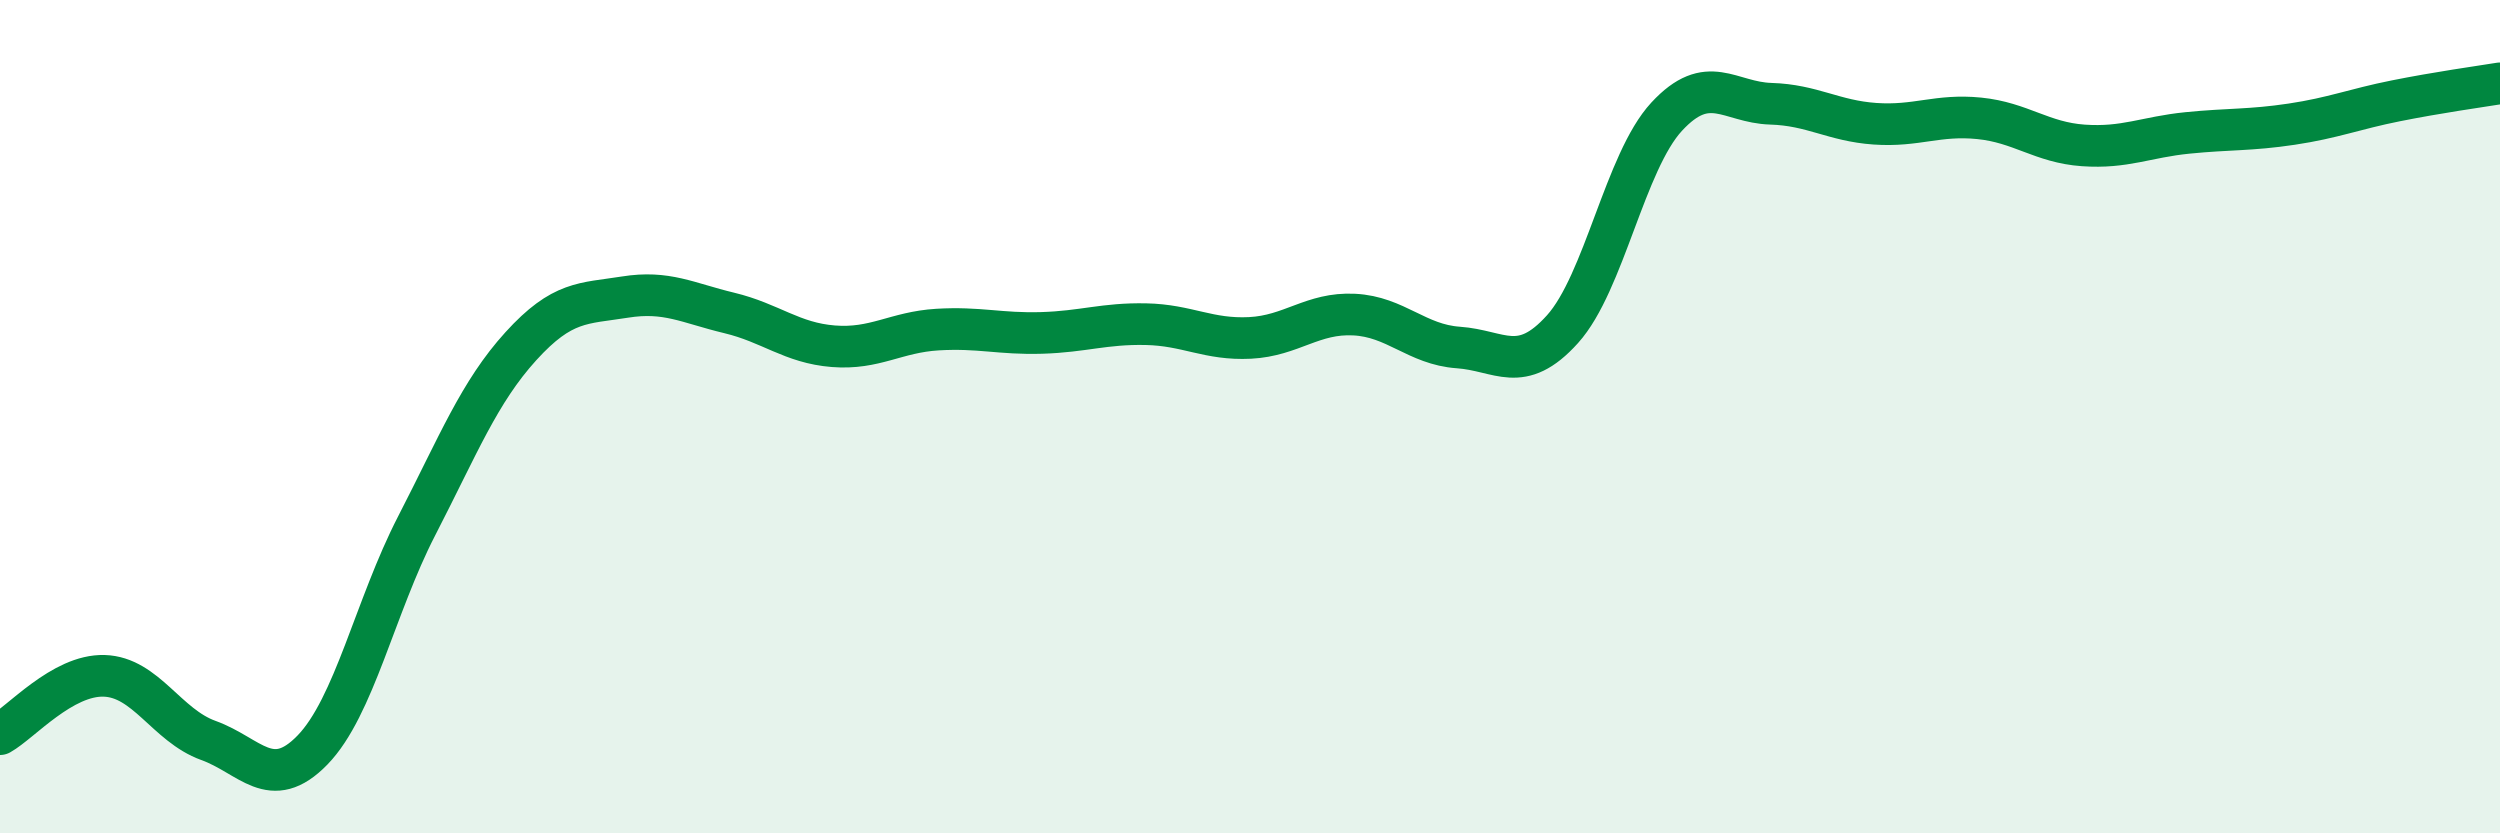
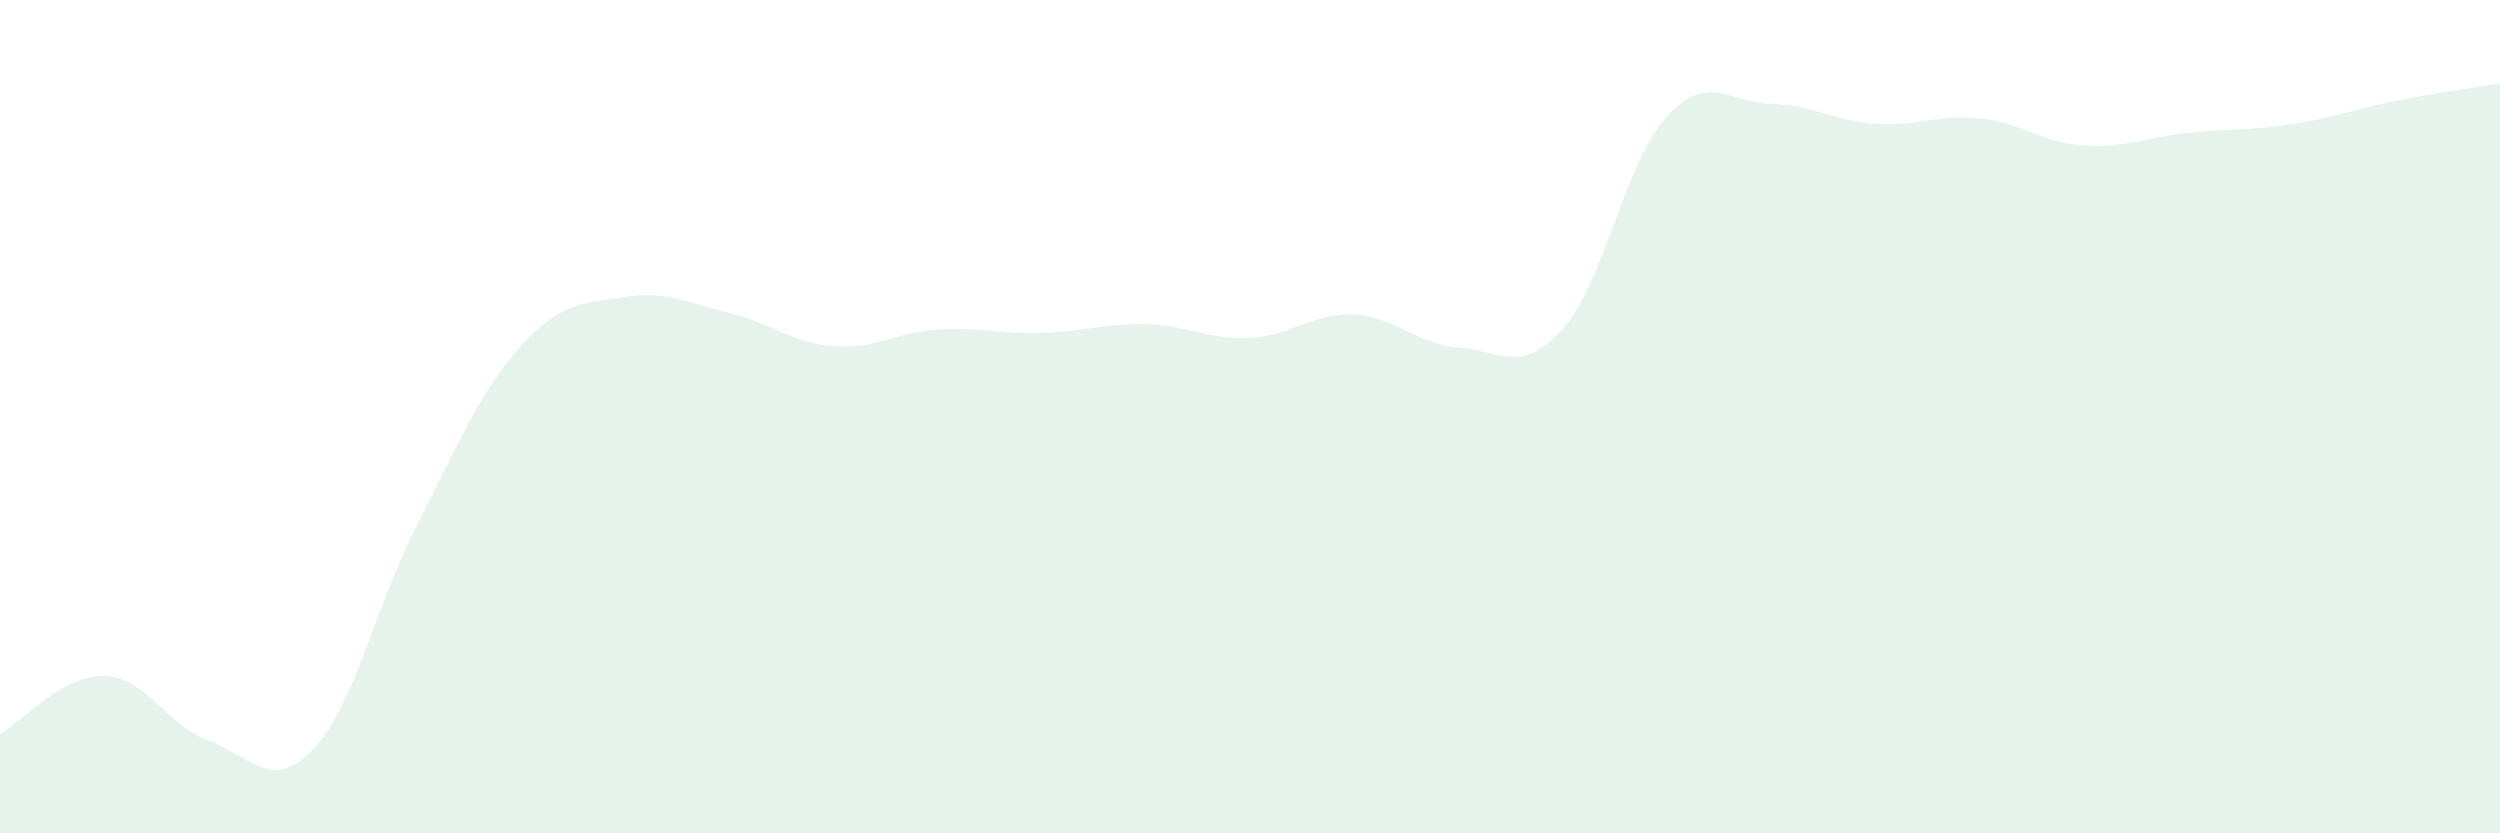
<svg xmlns="http://www.w3.org/2000/svg" width="60" height="20" viewBox="0 0 60 20">
  <path d="M 0,17.62 C 0.5,17.34 1.5,16.19 2.5,16.22 C 3.5,16.25 4,17.41 5,17.77 C 6,18.13 6.5,19.03 7.5,18 C 8.5,16.97 9,14.56 10,12.62 C 11,10.68 11.5,9.41 12.5,8.31 C 13.5,7.21 14,7.29 15,7.13 C 16,6.97 16.5,7.27 17.5,7.51 C 18.5,7.75 19,8.23 20,8.31 C 21,8.39 21.5,7.97 22.5,7.91 C 23.5,7.85 24,8.02 25,7.99 C 26,7.96 26.5,7.76 27.5,7.78 C 28.5,7.8 29,8.16 30,8.11 C 31,8.06 31.5,7.5 32.5,7.55 C 33.5,7.6 34,8.27 35,8.34 C 36,8.41 36.5,9.01 37.5,7.9 C 38.5,6.79 39,3.88 40,2.8 C 41,1.72 41.5,2.46 42.5,2.49 C 43.5,2.52 44,2.9 45,2.97 C 46,3.04 46.5,2.74 47.5,2.84 C 48.5,2.94 49,3.42 50,3.49 C 51,3.56 51.5,3.29 52.5,3.19 C 53.5,3.09 54,3.13 55,2.98 C 56,2.83 56.5,2.62 57.5,2.42 C 58.5,2.22 59.5,2.08 60,2L60 20L0 20Z" fill="#008740" opacity="0.1" stroke-linecap="round" stroke-linejoin="round" />
-   <path d="M 0,17.62 C 0.5,17.34 1.5,16.19 2.5,16.22 C 3.5,16.25 4,17.41 5,17.77 C 6,18.13 6.5,19.03 7.5,18 C 8.5,16.97 9,14.56 10,12.62 C 11,10.68 11.5,9.41 12.5,8.31 C 13.5,7.21 14,7.29 15,7.13 C 16,6.97 16.5,7.27 17.5,7.51 C 18.5,7.75 19,8.23 20,8.31 C 21,8.39 21.5,7.97 22.5,7.91 C 23.5,7.85 24,8.02 25,7.99 C 26,7.96 26.5,7.76 27.5,7.78 C 28.5,7.8 29,8.16 30,8.11 C 31,8.06 31.5,7.5 32.5,7.55 C 33.5,7.6 34,8.27 35,8.34 C 36,8.41 36.5,9.01 37.5,7.9 C 38.5,6.79 39,3.88 40,2.8 C 41,1.72 41.5,2.46 42.5,2.49 C 43.5,2.52 44,2.9 45,2.97 C 46,3.04 46.5,2.74 47.5,2.84 C 48.5,2.94 49,3.42 50,3.49 C 51,3.56 51.5,3.29 52.5,3.19 C 53.5,3.09 54,3.13 55,2.98 C 56,2.83 56.5,2.62 57.5,2.42 C 58.5,2.22 59.5,2.08 60,2" stroke="#008740" stroke-width="1" fill="none" stroke-linecap="round" stroke-linejoin="round" />
</svg>